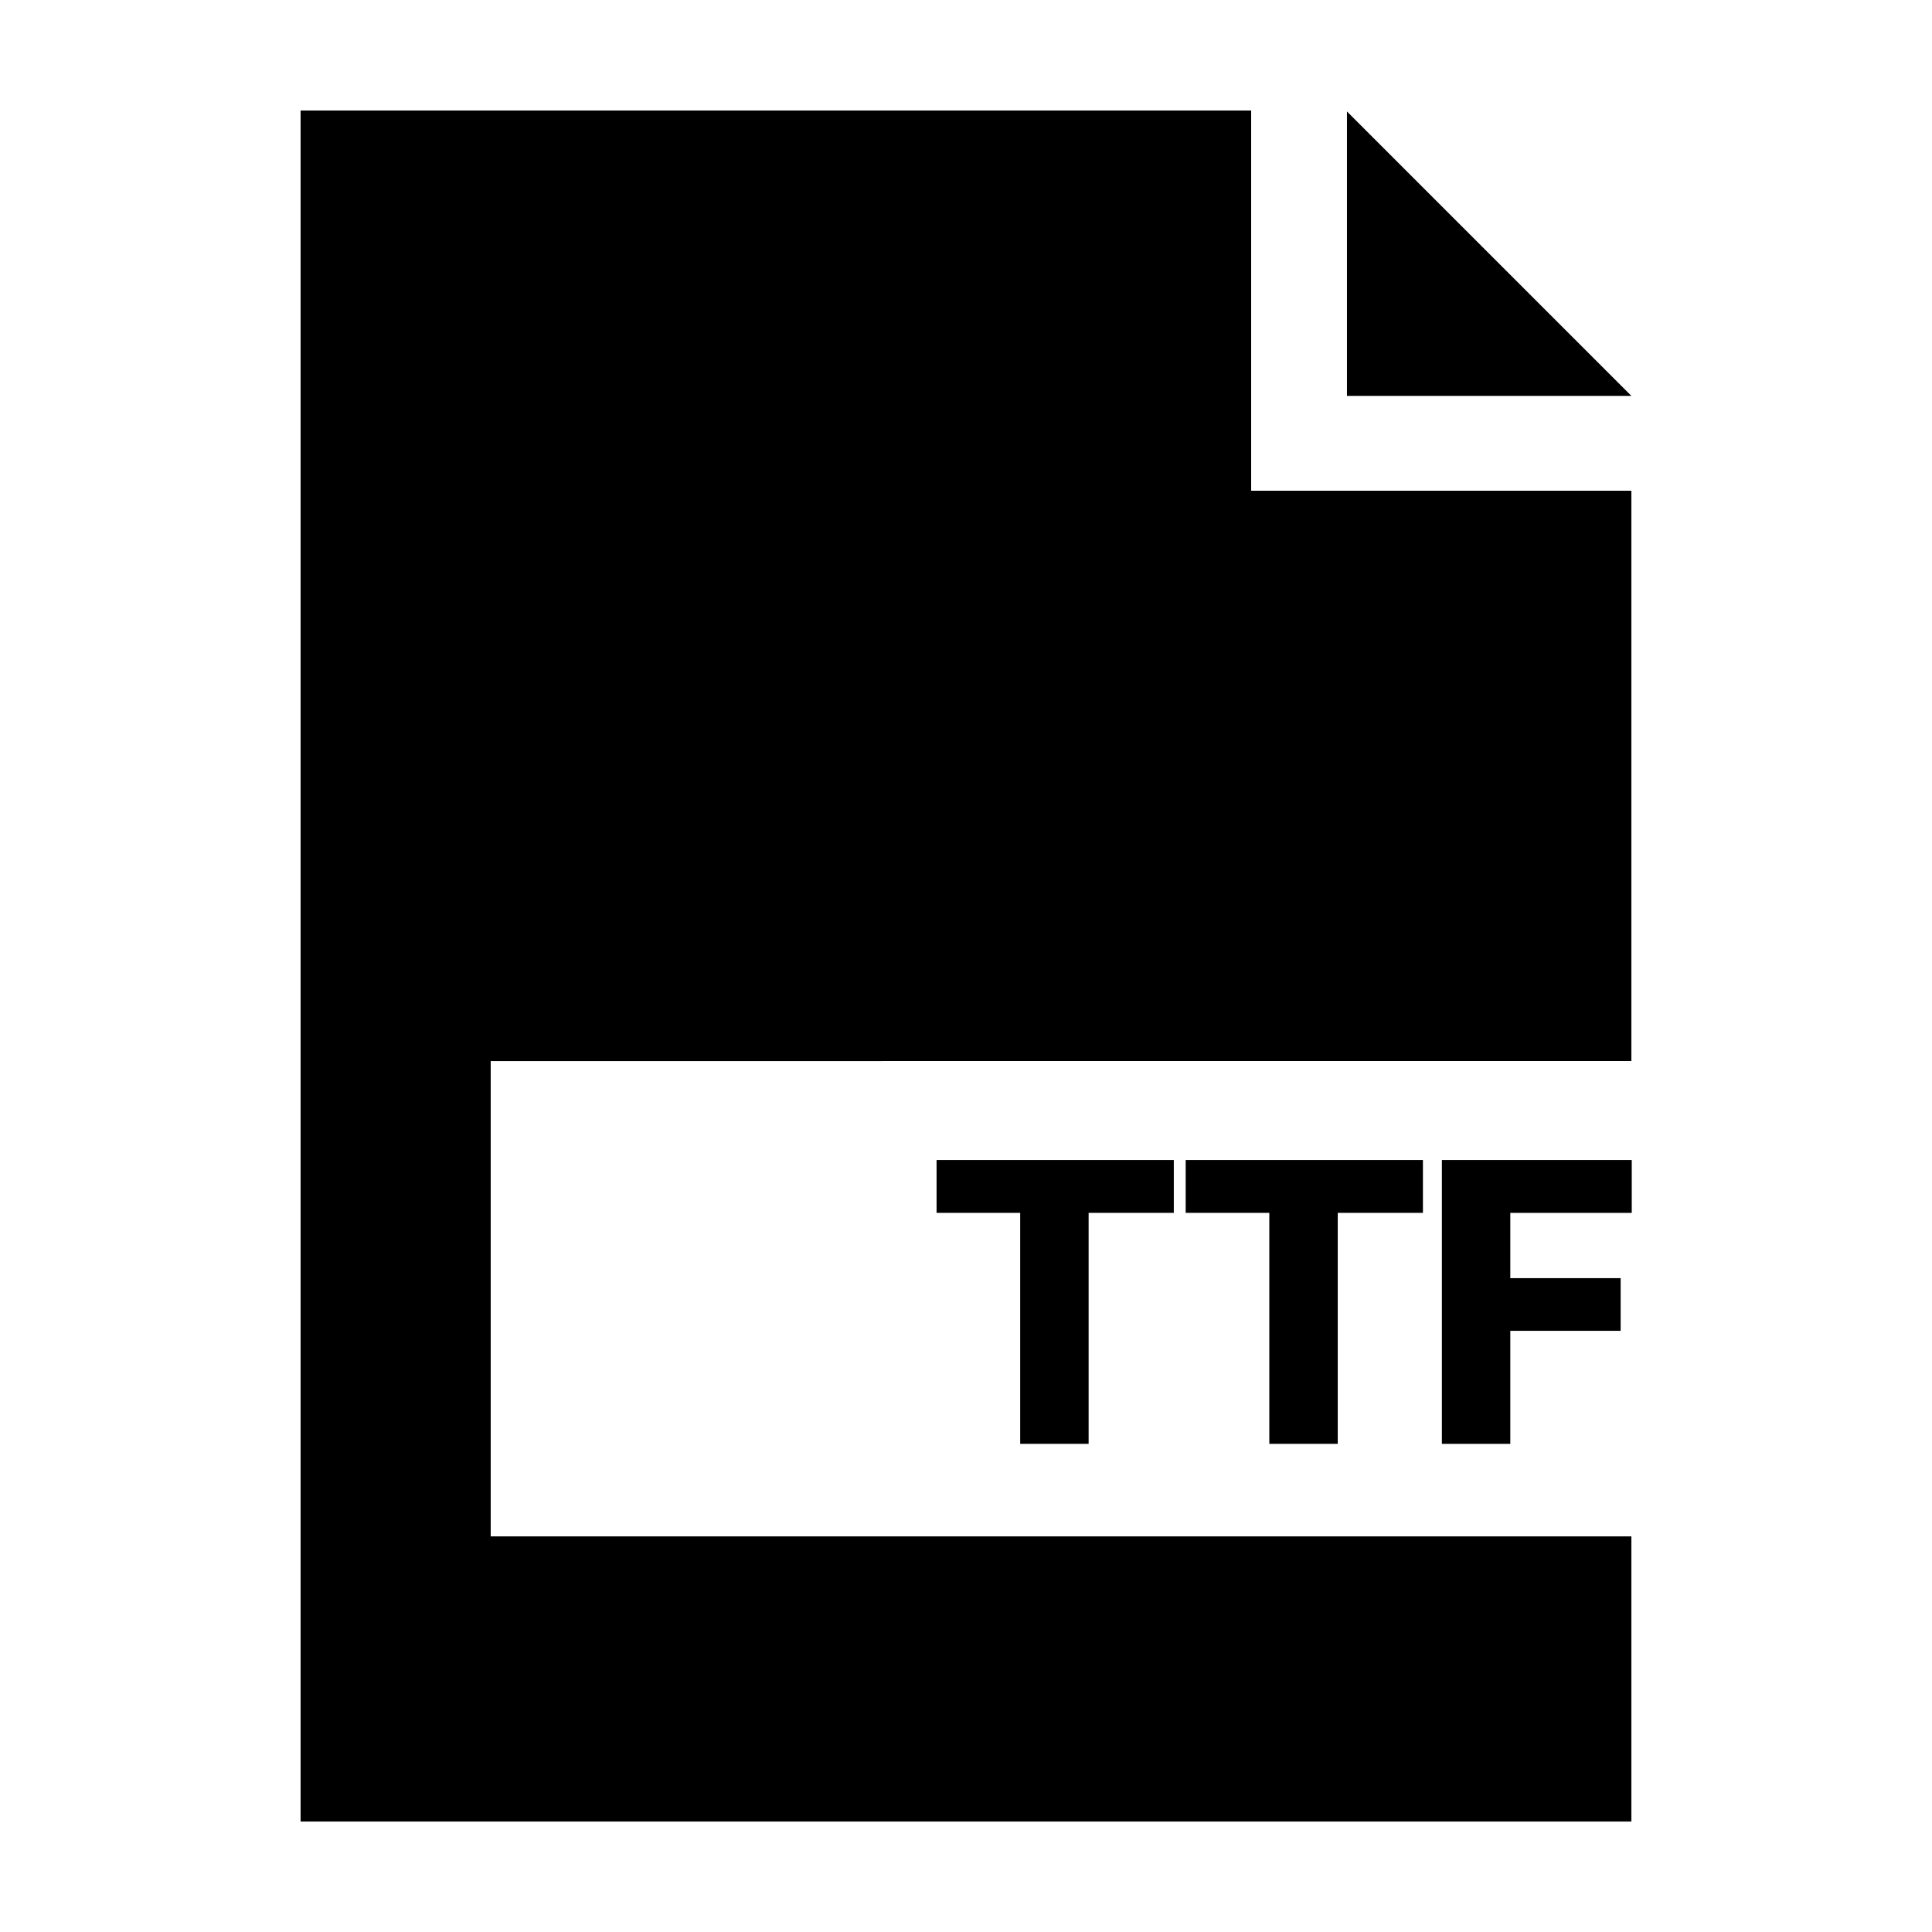
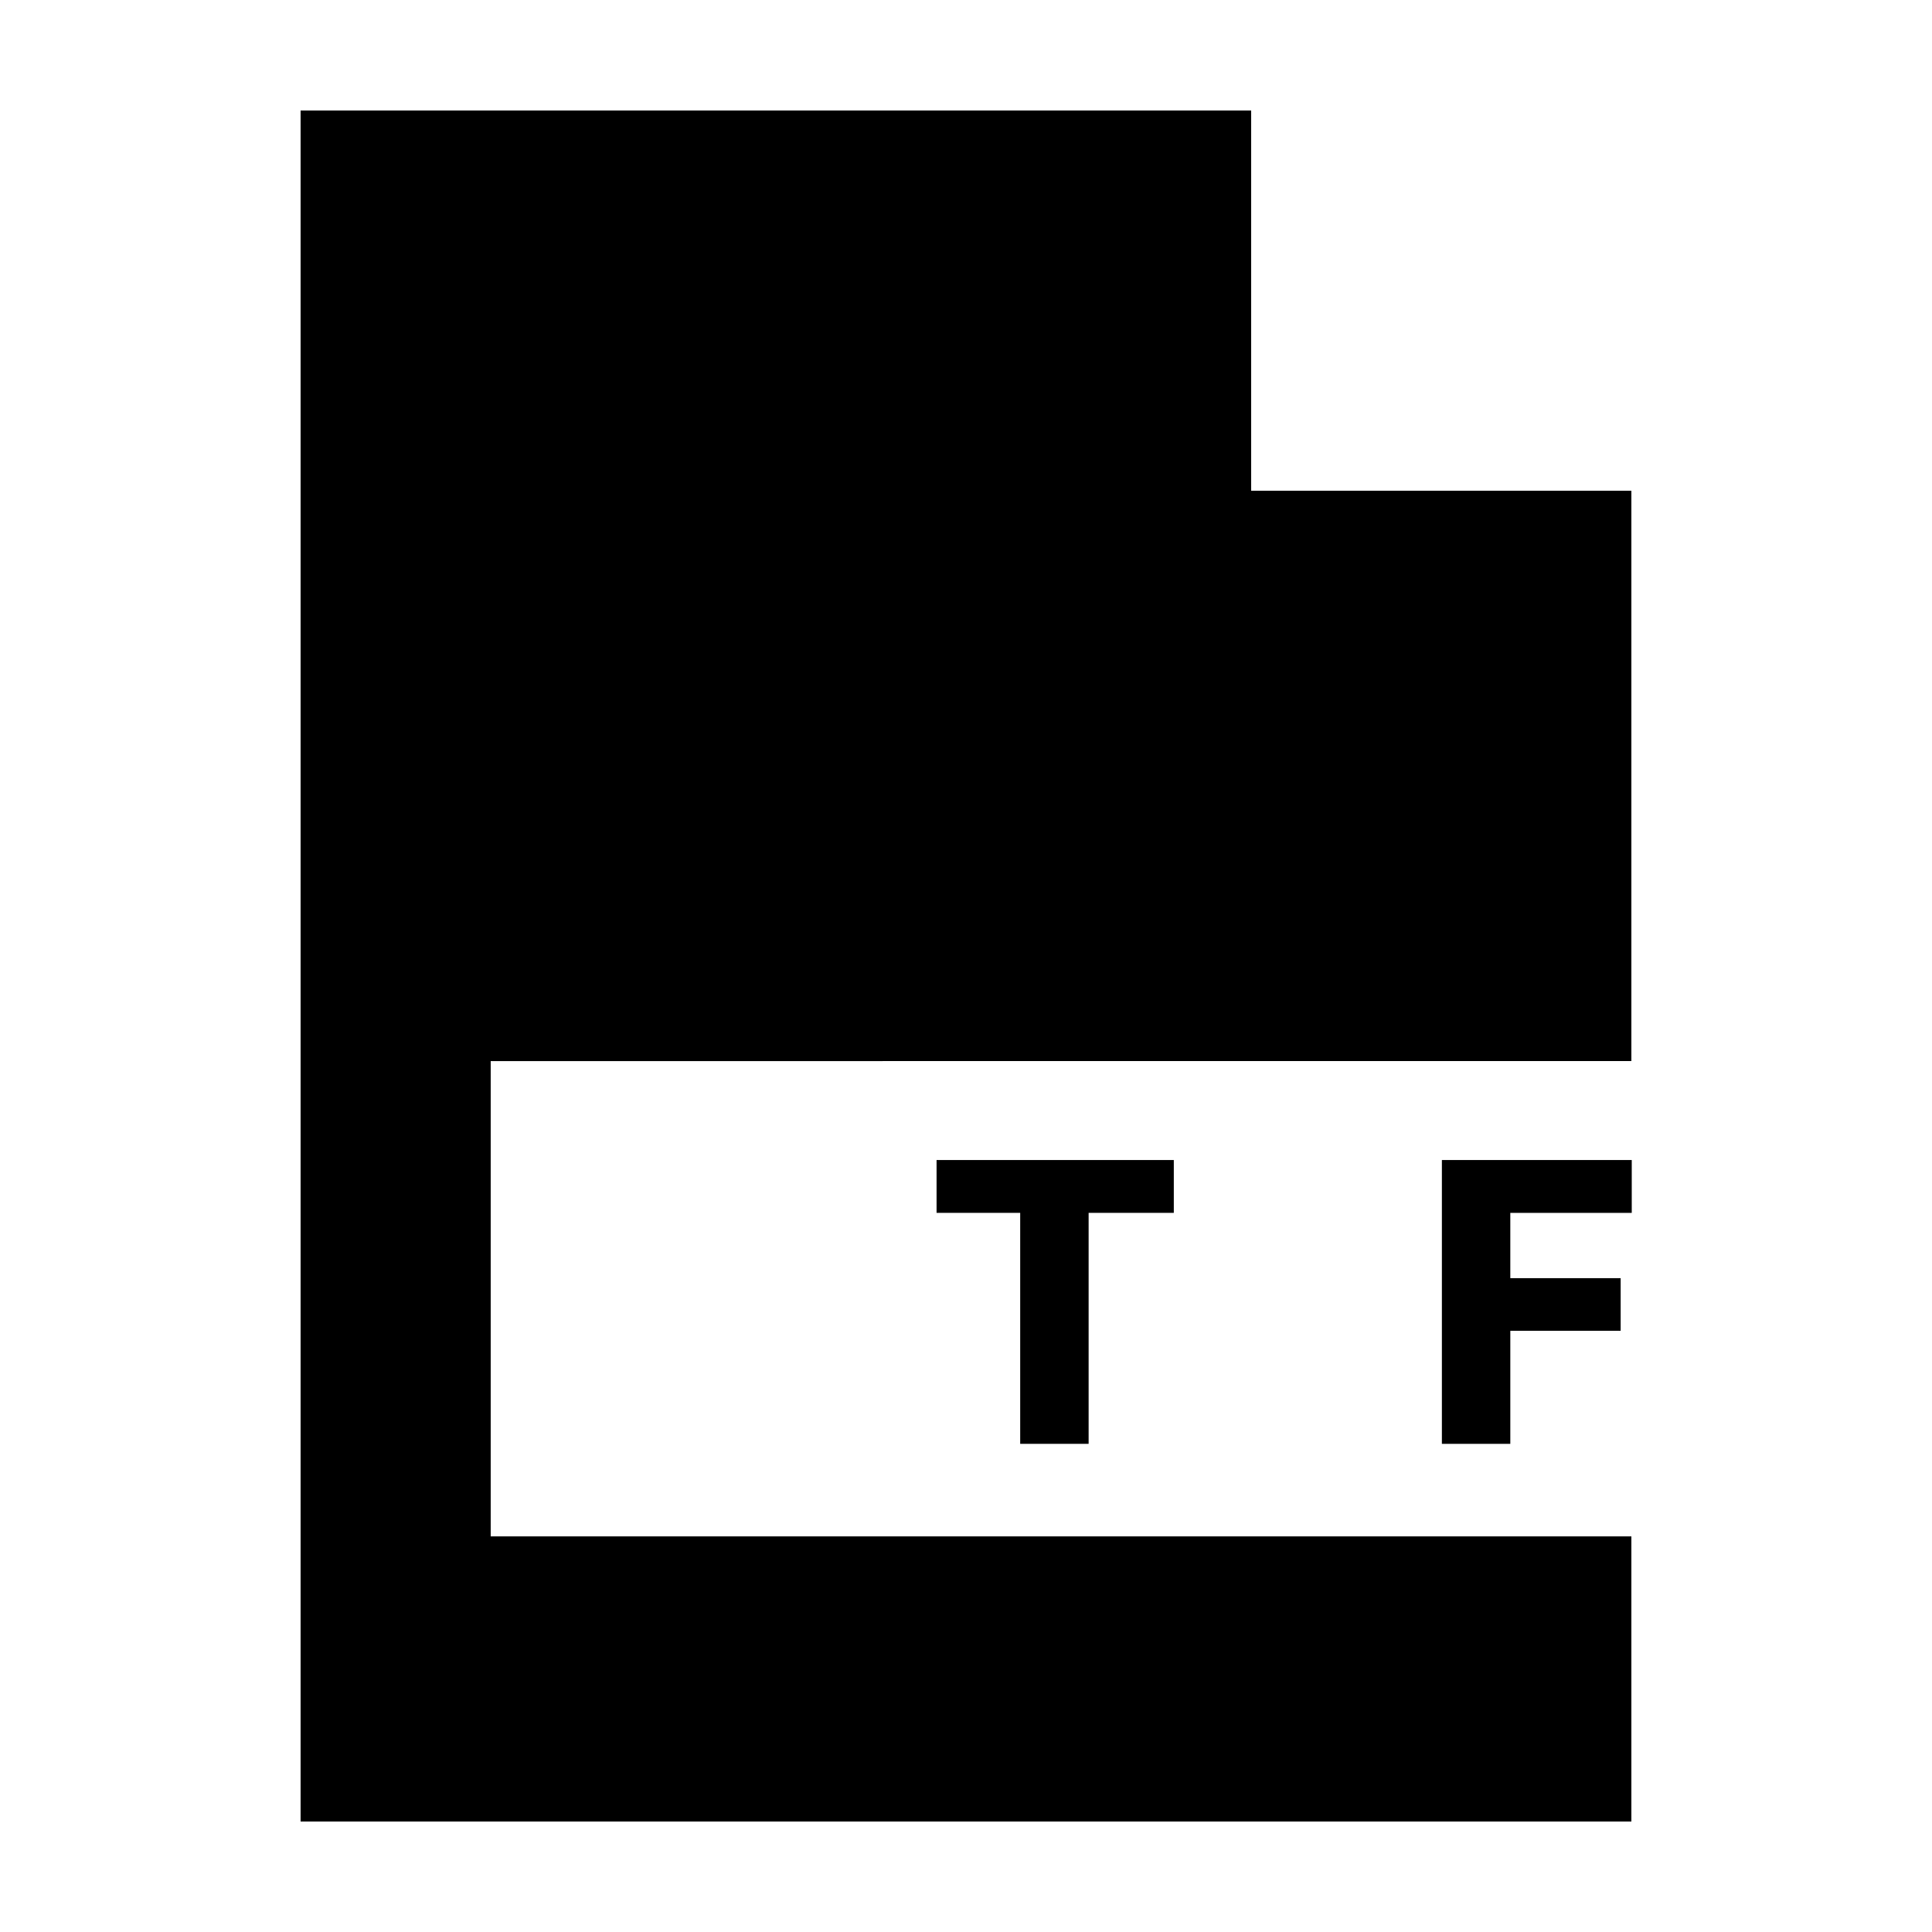
<svg xmlns="http://www.w3.org/2000/svg" fill="#000000" width="800px" height="800px" version="1.1" viewBox="144 144 512 512">
  <g>
    <path d="m455.07 465.42h-22.574v61.211h-18.133v-61.211h-22.164v-14h62.871z" />
-     <path d="m521.09 465.42h-22.574v61.211h-18.133v-61.211h-22.164v-14h62.871z" />
    <path d="m573.49 496.68h-29.242v29.961h-18.133v-75.219h50.316v14h-32.184v17.305h29.242z" />
-     <path d="m500.96 173.54v75.375h75.375z" />
    <path d="m576.33 425.19v-151.14h-100.76v-100.76h-251.91v453.43h352.67v-75.57h-302.29v-125.95z" />
  </g>
</svg>